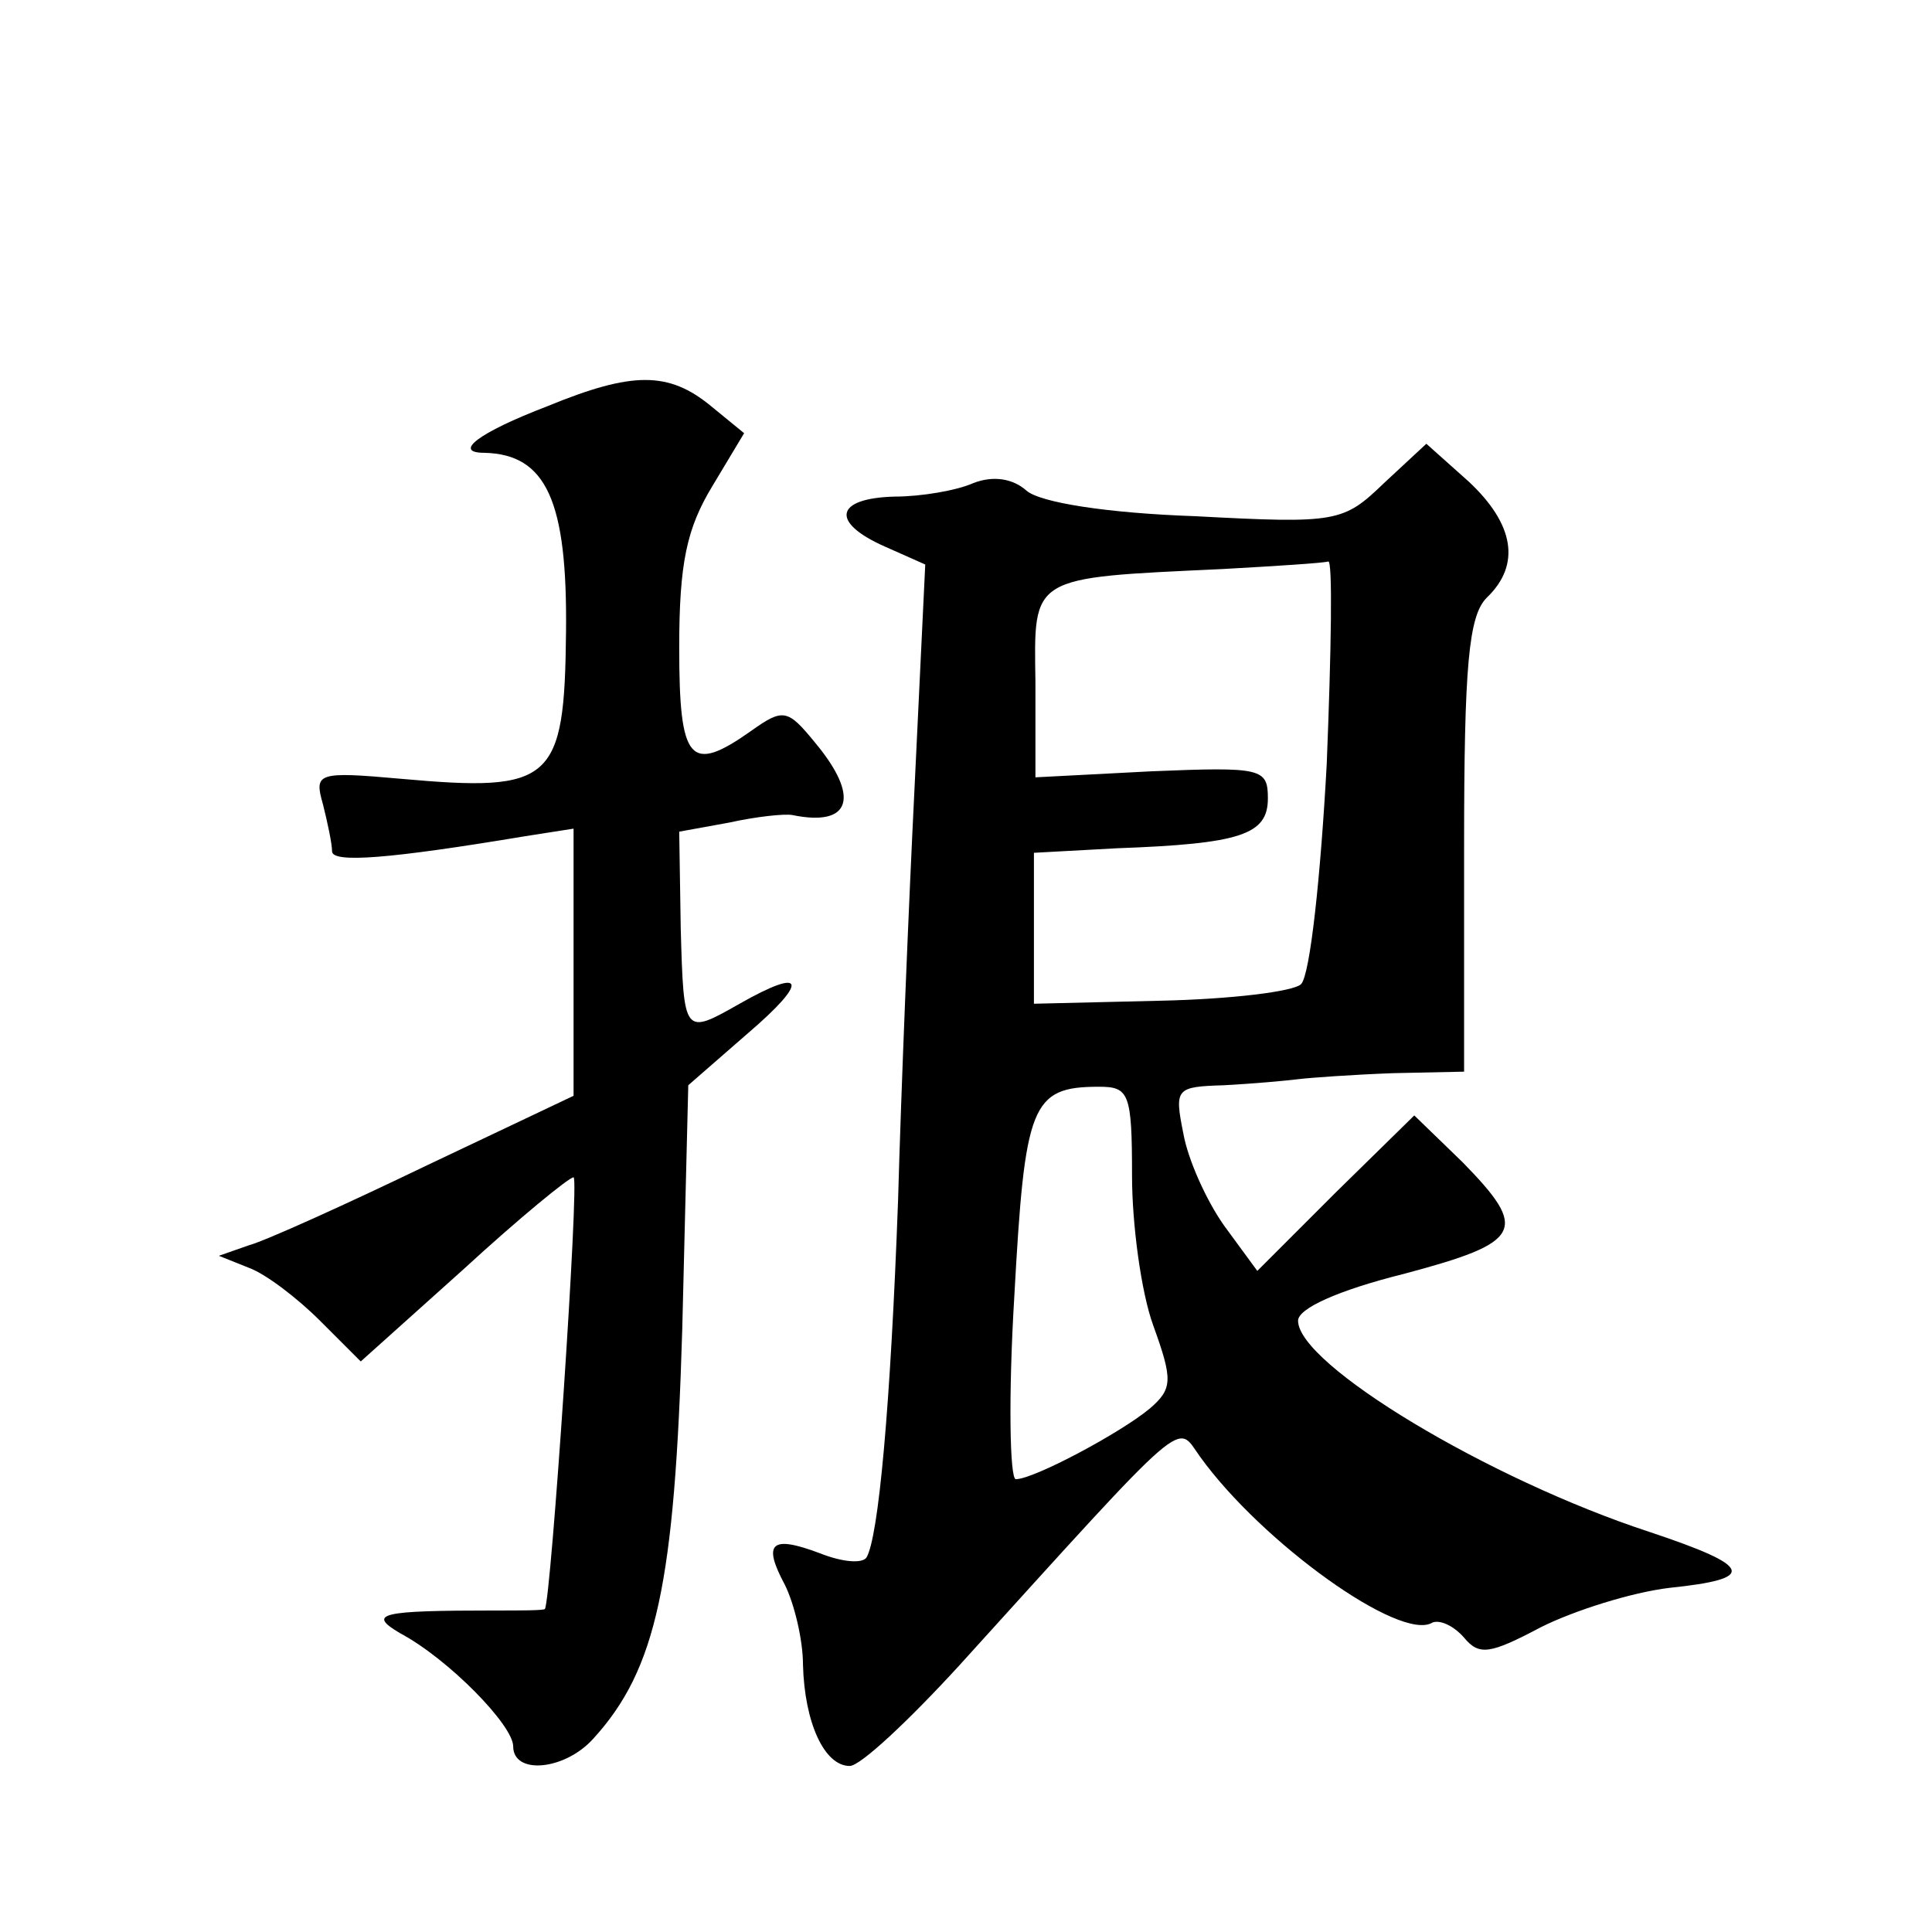
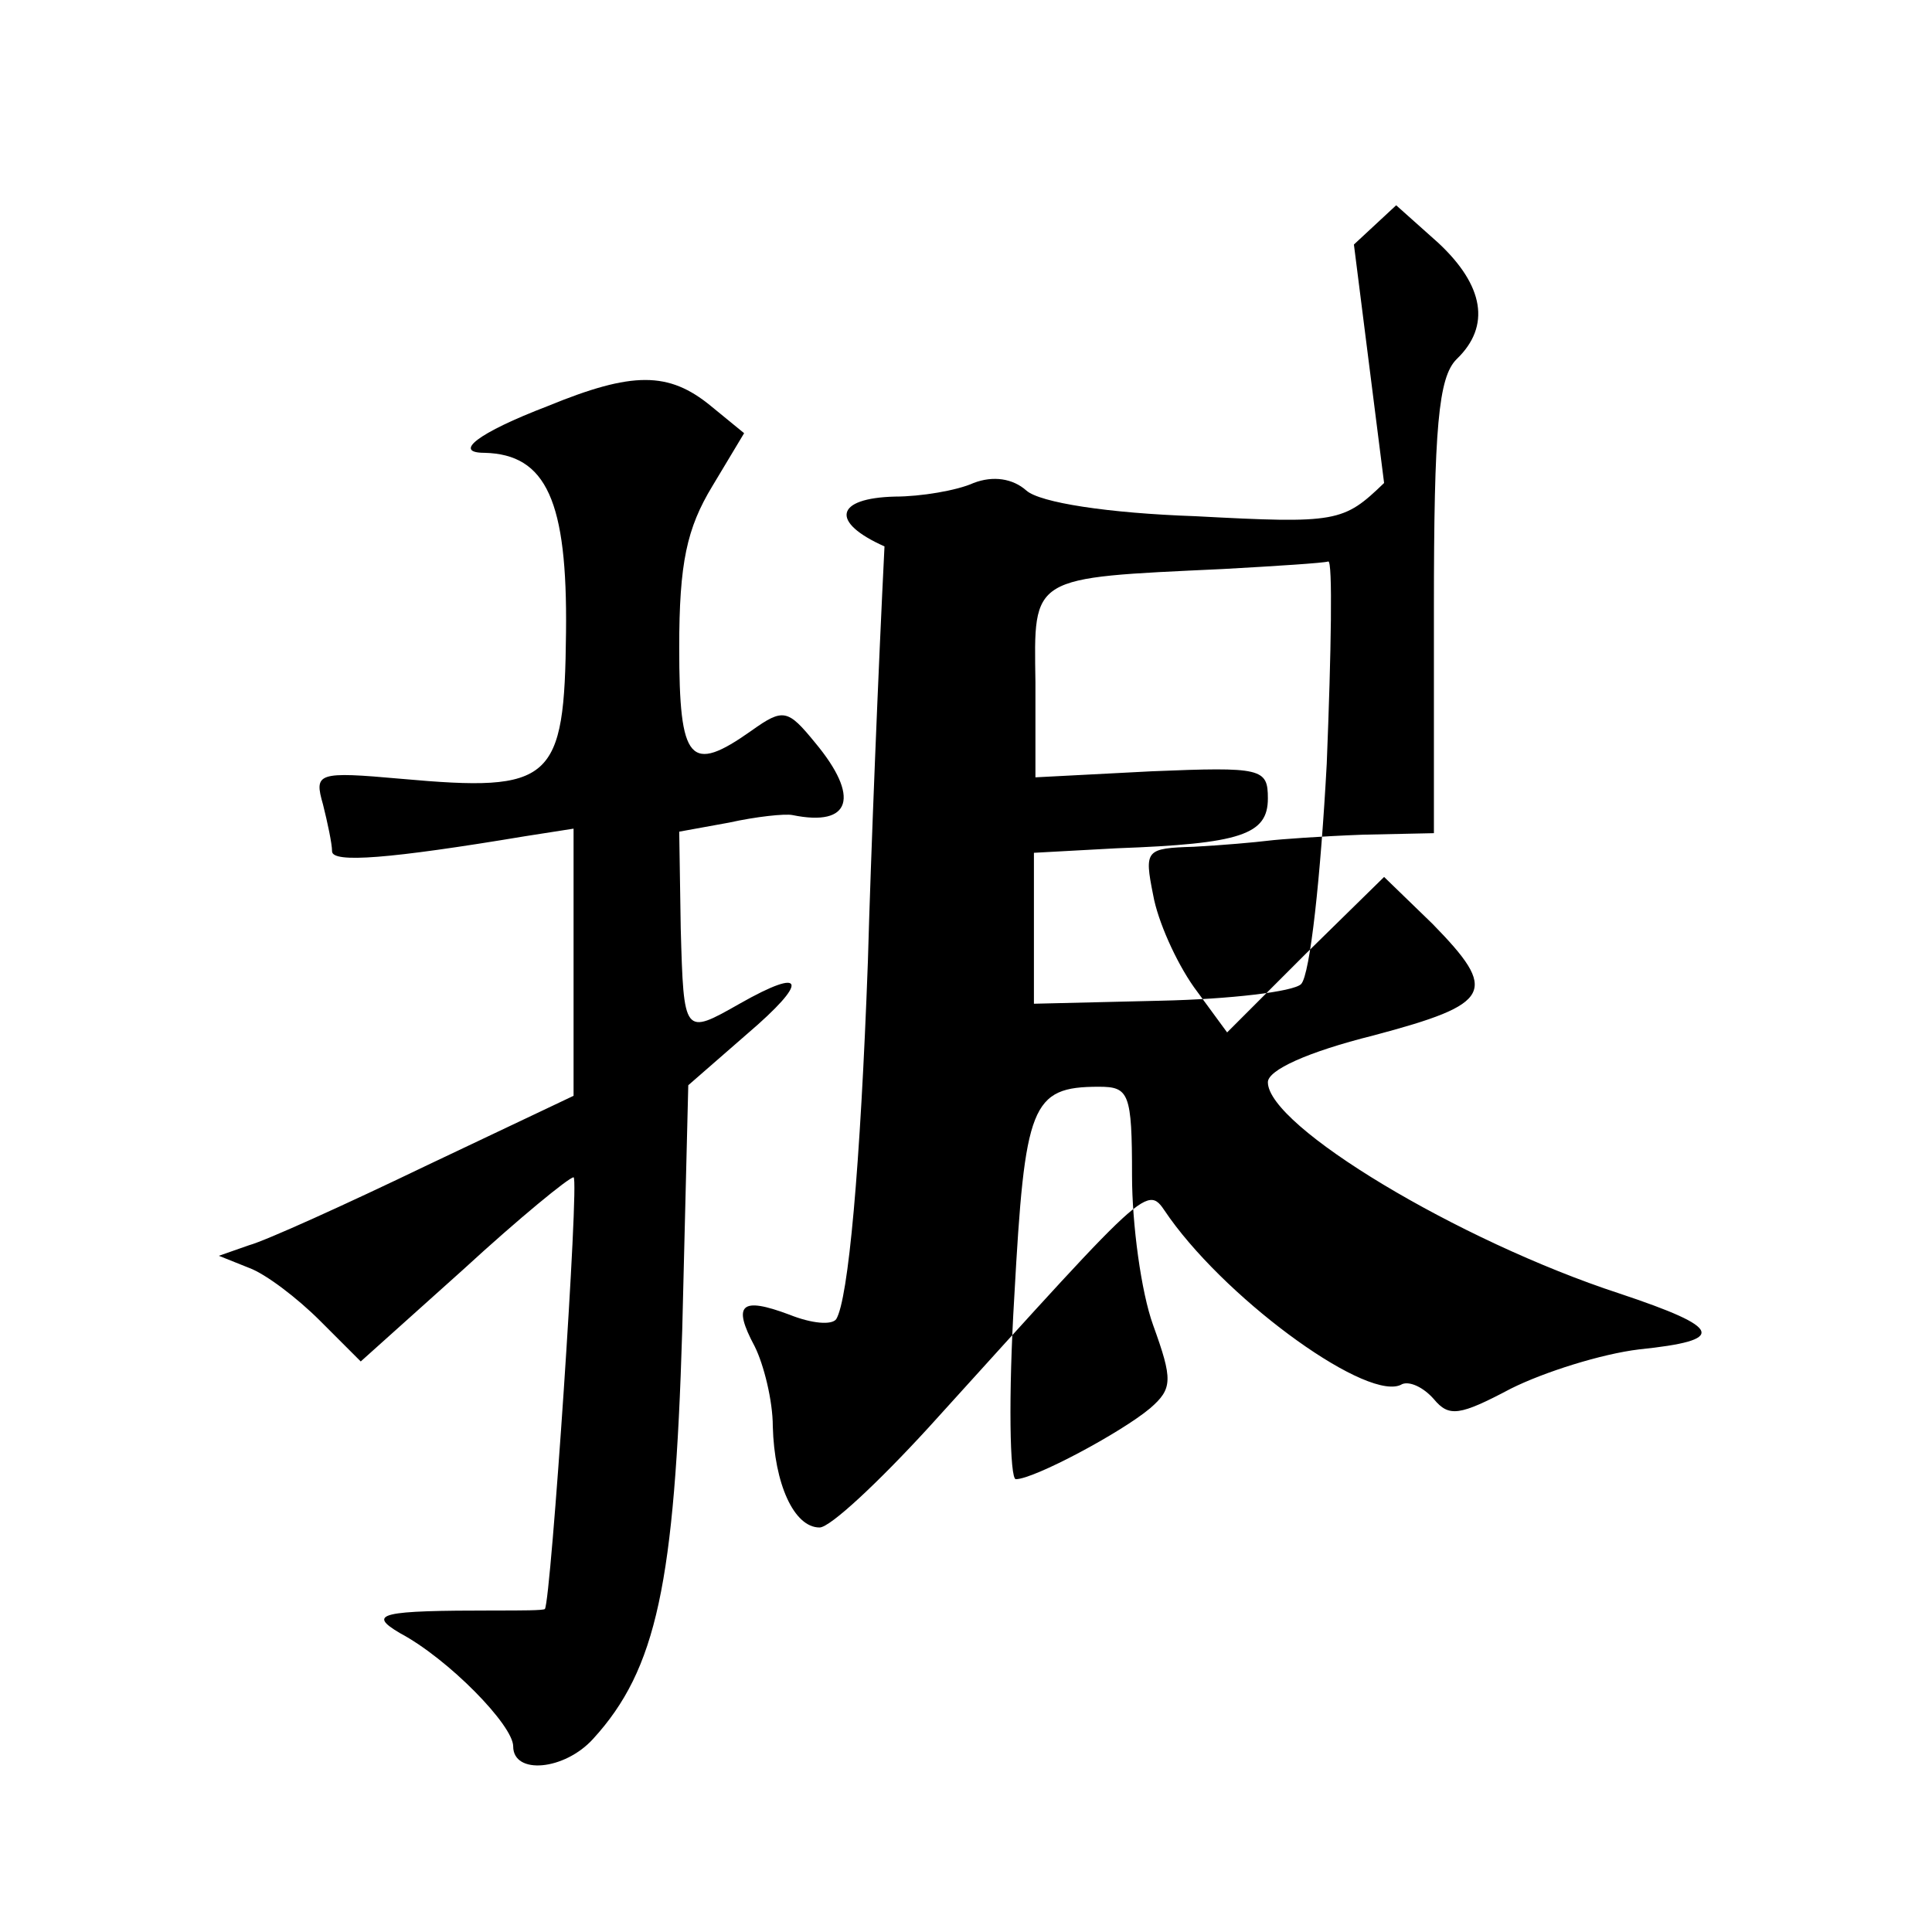
<svg xmlns="http://www.w3.org/2000/svg" version="1.0" width="128pt" height="128pt" viewBox="0 0 128 128" preserveAspectRatio="xMidYMid meet">
  <g transform="translate(0,128) scale(0.1,-0.1)" fill="#0" stroke="none">
-     <path d="M363 1011 c-47 -18 -63 -31 -42 -31 41 -1 55 -32 54 -119 -1 -99 -9 -106 -109 -97 -56 5 -58 4 -52 -17 3 -12 6 -26 6 -31 0 -8 38 -5 128 10 l32 5 0 -88 0 -89 -97 -46 c-54 -26 -107 -50 -118 -53 l-20 -7 20 -8 c11 -4 32 -20 47 -35 l27 -27 68 61 c37 34 70 61 73 61 4 0 -15 -281 -19 -286 -1 -1 -16 -1 -33 -1 -76 0 -85 -2 -63 -15 32 -17 75 -61 75 -75 0 -19 34 -16 53 5 42 46 54 103 59 271 l4 162 39 34 c41 35 39 45 -5 20 -37 -21 -37 -21 -39 50 l-1 64 33 6 c18 4 37 6 42 5 39 -8 45 12 15 48 -18 22 -21 23 -42 8 -41 -29 -48 -21 -48 55 0 56 5 79 22 107 l21 35 -22 18 c-28 23 -52 23 -108 0z M917 960 c-27 -26 -31 -27 -125 -22 -58 2 -103 9 -112 17 -9 8 -22 10 -35 5 -11 -5 -35 -9 -52 -9 -40 -1 -43 -17 -7 -33 l27 -12 -7 -146 c-4 -80 -9 -203 -11 -275 -5 -137 -13 -224 -21 -237 -3 -4 -16 -3 -31 3 -32 12 -38 7 -23 -21 6 -12 12 -36 12 -53 1 -38 14 -67 31 -67 7 0 39 30 72 66 155 171 144 161 160 139 41 -57 133 -123 154 -110 5 2 14 -2 21 -10 10 -12 17 -11 51 7 22 11 60 23 85 26 58 6 56 14 -13 37 -107 35 -233 111 -233 140 0 8 26 20 70 31 79 21 83 29 39 74 l-32 31 -52 -51 -52 -52 -22 30 c-12 17 -24 44 -27 61 -6 30 -5 31 27 32 19 1 41 3 49 4 8 1 36 3 63 4 l47 1 0 149 c0 120 3 153 15 165 23 22 18 49 -12 77 l-28 25 -28 -26z m-38 -186 c-4 -74 -11 -140 -17 -146 -5 -5 -47 -10 -93 -11 l-84 -2 0 50 0 50 55 3 c82 3 100 9 100 33 0 20 -4 21 -77 18 l-77 -4 0 63 c-1 71 -4 69 124 75 36 2 67 4 70 5 3 1 2 -59 -1 -134z m-129 -273 c0 -32 6 -77 14 -99 13 -36 13 -42 -2 -55 -19 -16 -77 -47 -89 -47 -4 0 -5 55 -1 121 7 127 11 139 56 139 20 0 22 -4 22 -59z" />
+     <path d="M363 1011 c-47 -18 -63 -31 -42 -31 41 -1 55 -32 54 -119 -1 -99 -9 -106 -109 -97 -56 5 -58 4 -52 -17 3 -12 6 -26 6 -31 0 -8 38 -5 128 10 l32 5 0 -88 0 -89 -97 -46 c-54 -26 -107 -50 -118 -53 l-20 -7 20 -8 c11 -4 32 -20 47 -35 l27 -27 68 61 c37 34 70 61 73 61 4 0 -15 -281 -19 -286 -1 -1 -16 -1 -33 -1 -76 0 -85 -2 -63 -15 32 -17 75 -61 75 -75 0 -19 34 -16 53 5 42 46 54 103 59 271 l4 162 39 34 c41 35 39 45 -5 20 -37 -21 -37 -21 -39 50 l-1 64 33 6 c18 4 37 6 42 5 39 -8 45 12 15 48 -18 22 -21 23 -42 8 -41 -29 -48 -21 -48 55 0 56 5 79 22 107 l21 35 -22 18 c-28 23 -52 23 -108 0z M917 960 c-27 -26 -31 -27 -125 -22 -58 2 -103 9 -112 17 -9 8 -22 10 -35 5 -11 -5 -35 -9 -52 -9 -40 -1 -43 -17 -7 -33 c-4 -80 -9 -203 -11 -275 -5 -137 -13 -224 -21 -237 -3 -4 -16 -3 -31 3 -32 12 -38 7 -23 -21 6 -12 12 -36 12 -53 1 -38 14 -67 31 -67 7 0 39 30 72 66 155 171 144 161 160 139 41 -57 133 -123 154 -110 5 2 14 -2 21 -10 10 -12 17 -11 51 7 22 11 60 23 85 26 58 6 56 14 -13 37 -107 35 -233 111 -233 140 0 8 26 20 70 31 79 21 83 29 39 74 l-32 31 -52 -51 -52 -52 -22 30 c-12 17 -24 44 -27 61 -6 30 -5 31 27 32 19 1 41 3 49 4 8 1 36 3 63 4 l47 1 0 149 c0 120 3 153 15 165 23 22 18 49 -12 77 l-28 25 -28 -26z m-38 -186 c-4 -74 -11 -140 -17 -146 -5 -5 -47 -10 -93 -11 l-84 -2 0 50 0 50 55 3 c82 3 100 9 100 33 0 20 -4 21 -77 18 l-77 -4 0 63 c-1 71 -4 69 124 75 36 2 67 4 70 5 3 1 2 -59 -1 -134z m-129 -273 c0 -32 6 -77 14 -99 13 -36 13 -42 -2 -55 -19 -16 -77 -47 -89 -47 -4 0 -5 55 -1 121 7 127 11 139 56 139 20 0 22 -4 22 -59z" />
  </g>
</svg>